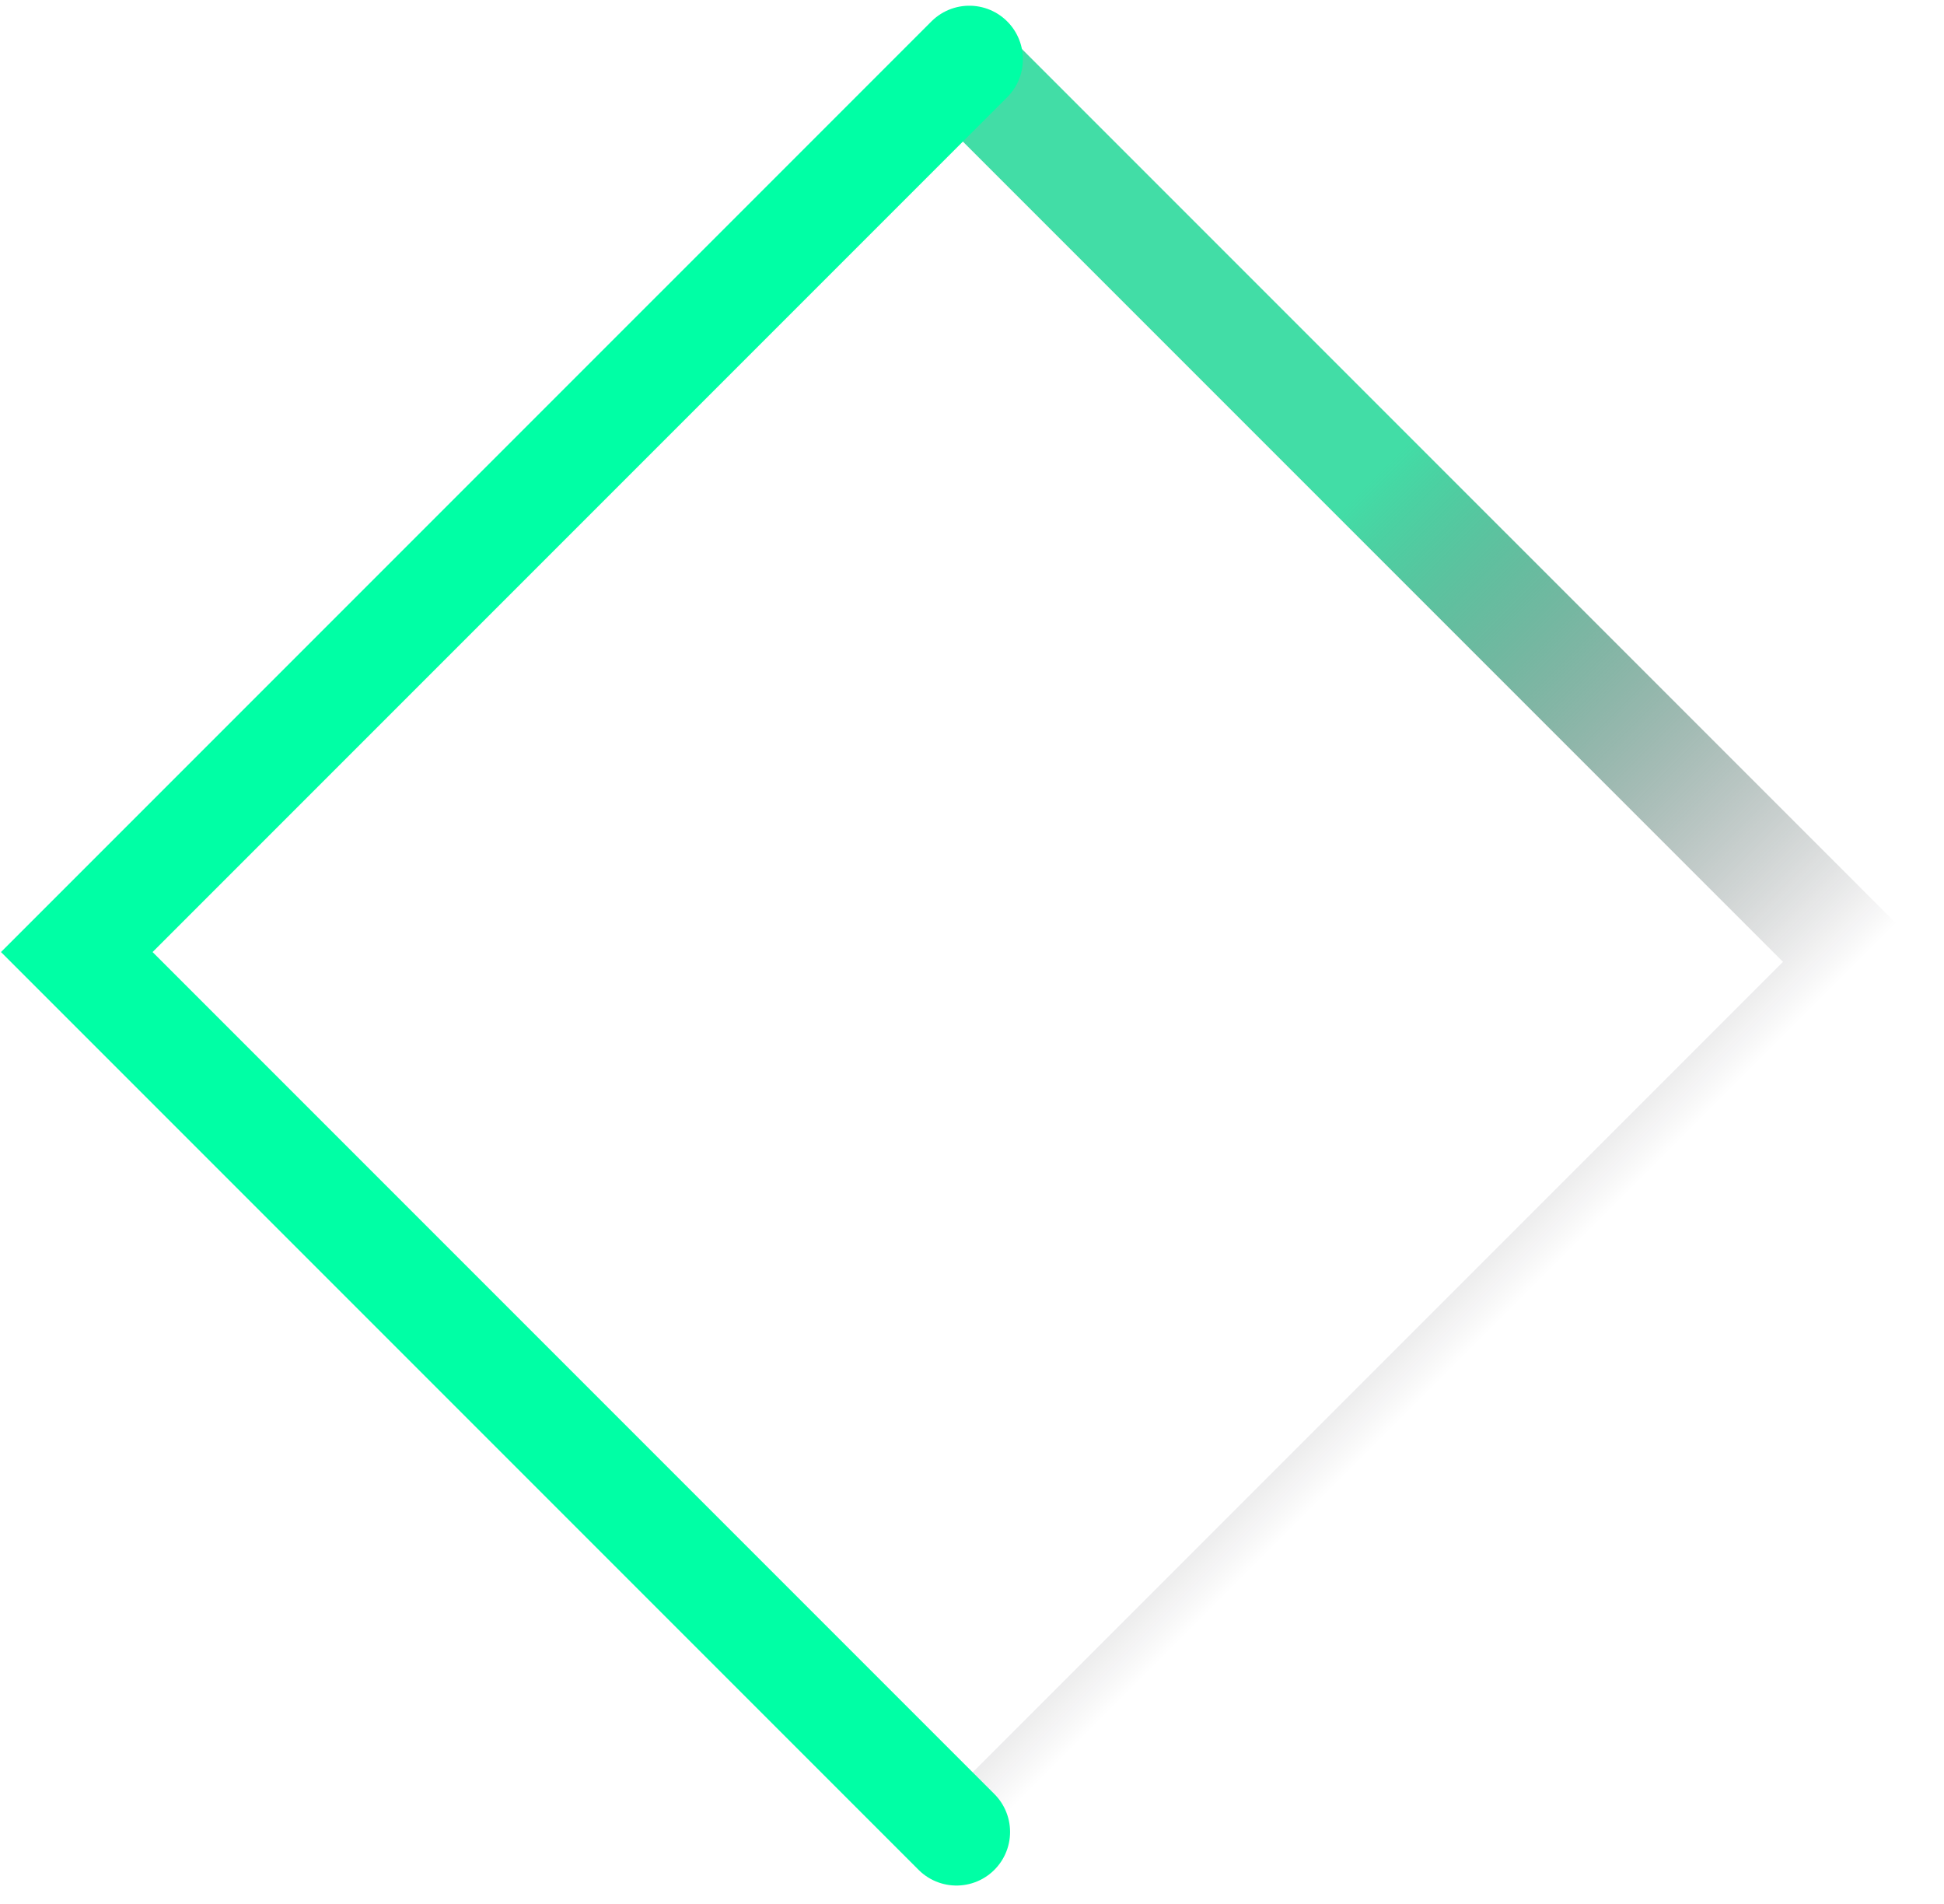
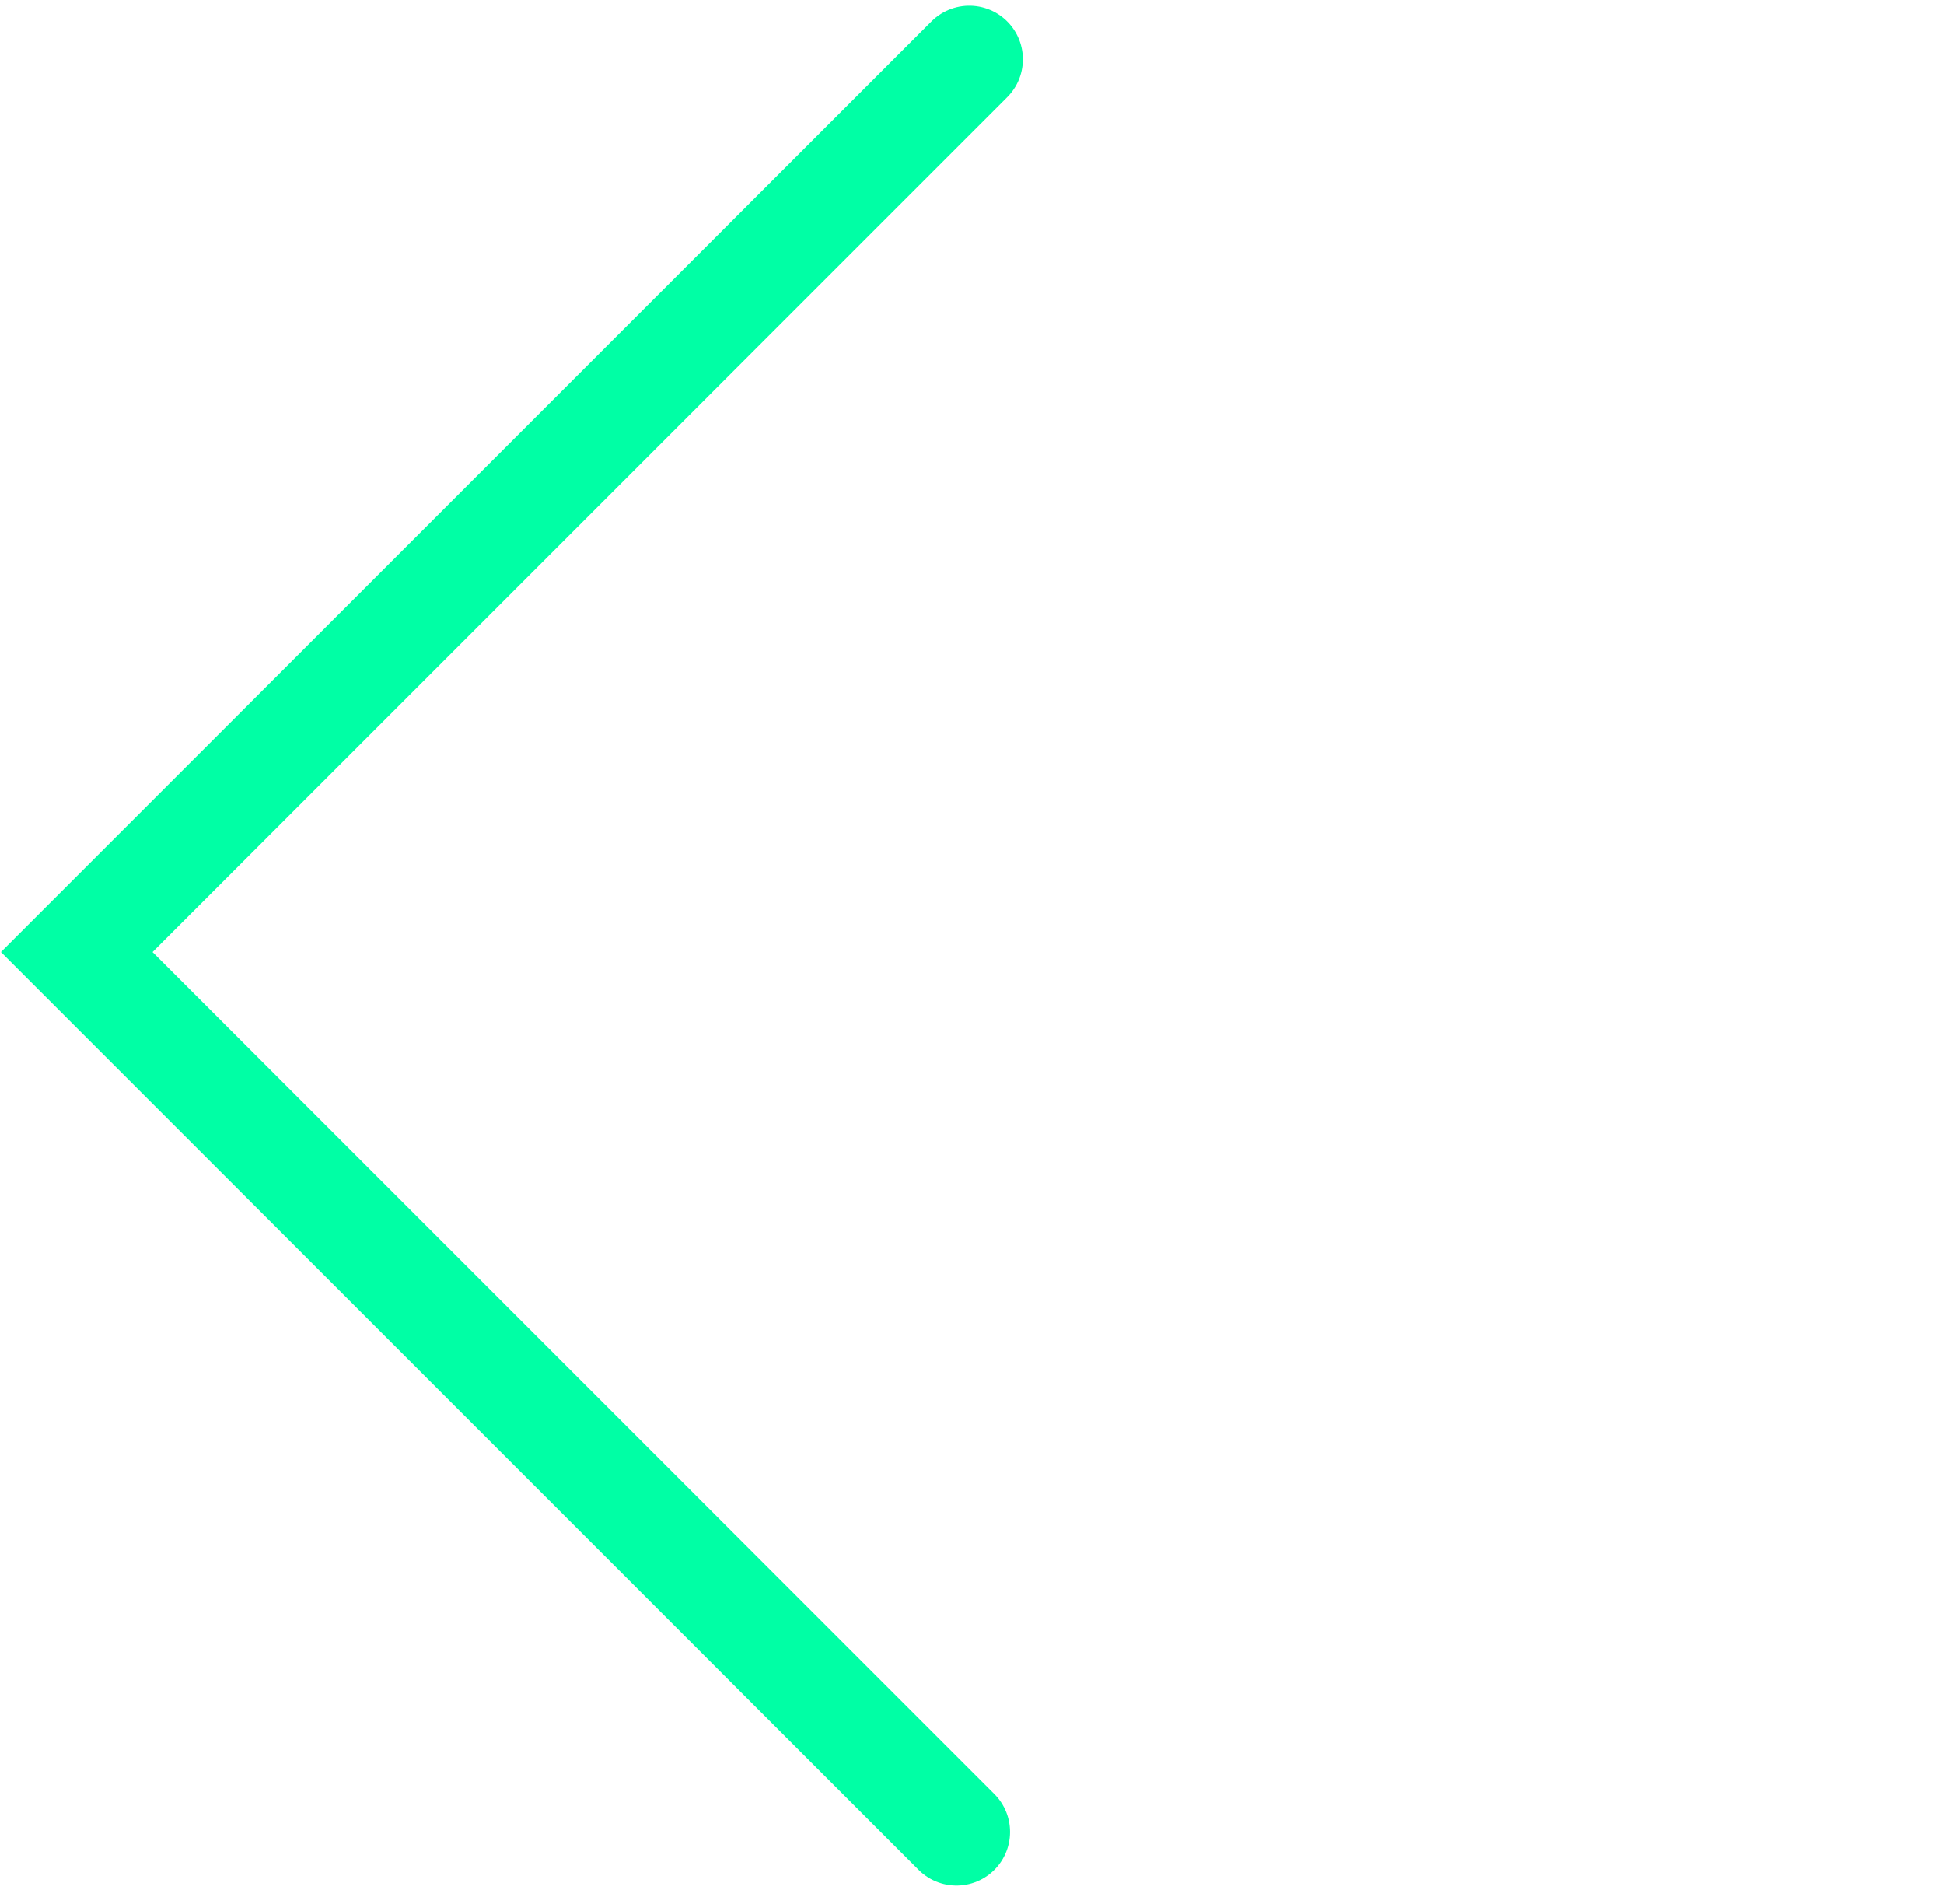
<svg xmlns="http://www.w3.org/2000/svg" width="144" height="141" viewBox="0 0 144 141" fill="none">
-   <path d="M71.574 5.12L137.688 71.233L72.525 136.395" stroke="url(#paint0_linear_3752_8150)" stroke-width="7.94" stroke-linecap="round" />
  <path d="M71.801 4.393L5.687 70.506L70.85 135.668" stroke="#00FFA5" stroke-width="7.94" stroke-linecap="round" />
  <defs>
    <linearGradient id="paint0_linear_3752_8150" x1="38.993" y1="37.701" x2="105.107" y2="103.814" gradientUnits="userSpaceOnUse">
      <stop offset="0.457" stop-color="#42DDA6" />
      <stop offset="1" stop-color="#09000A" stop-opacity="0" />
    </linearGradient>
  </defs>
</svg>